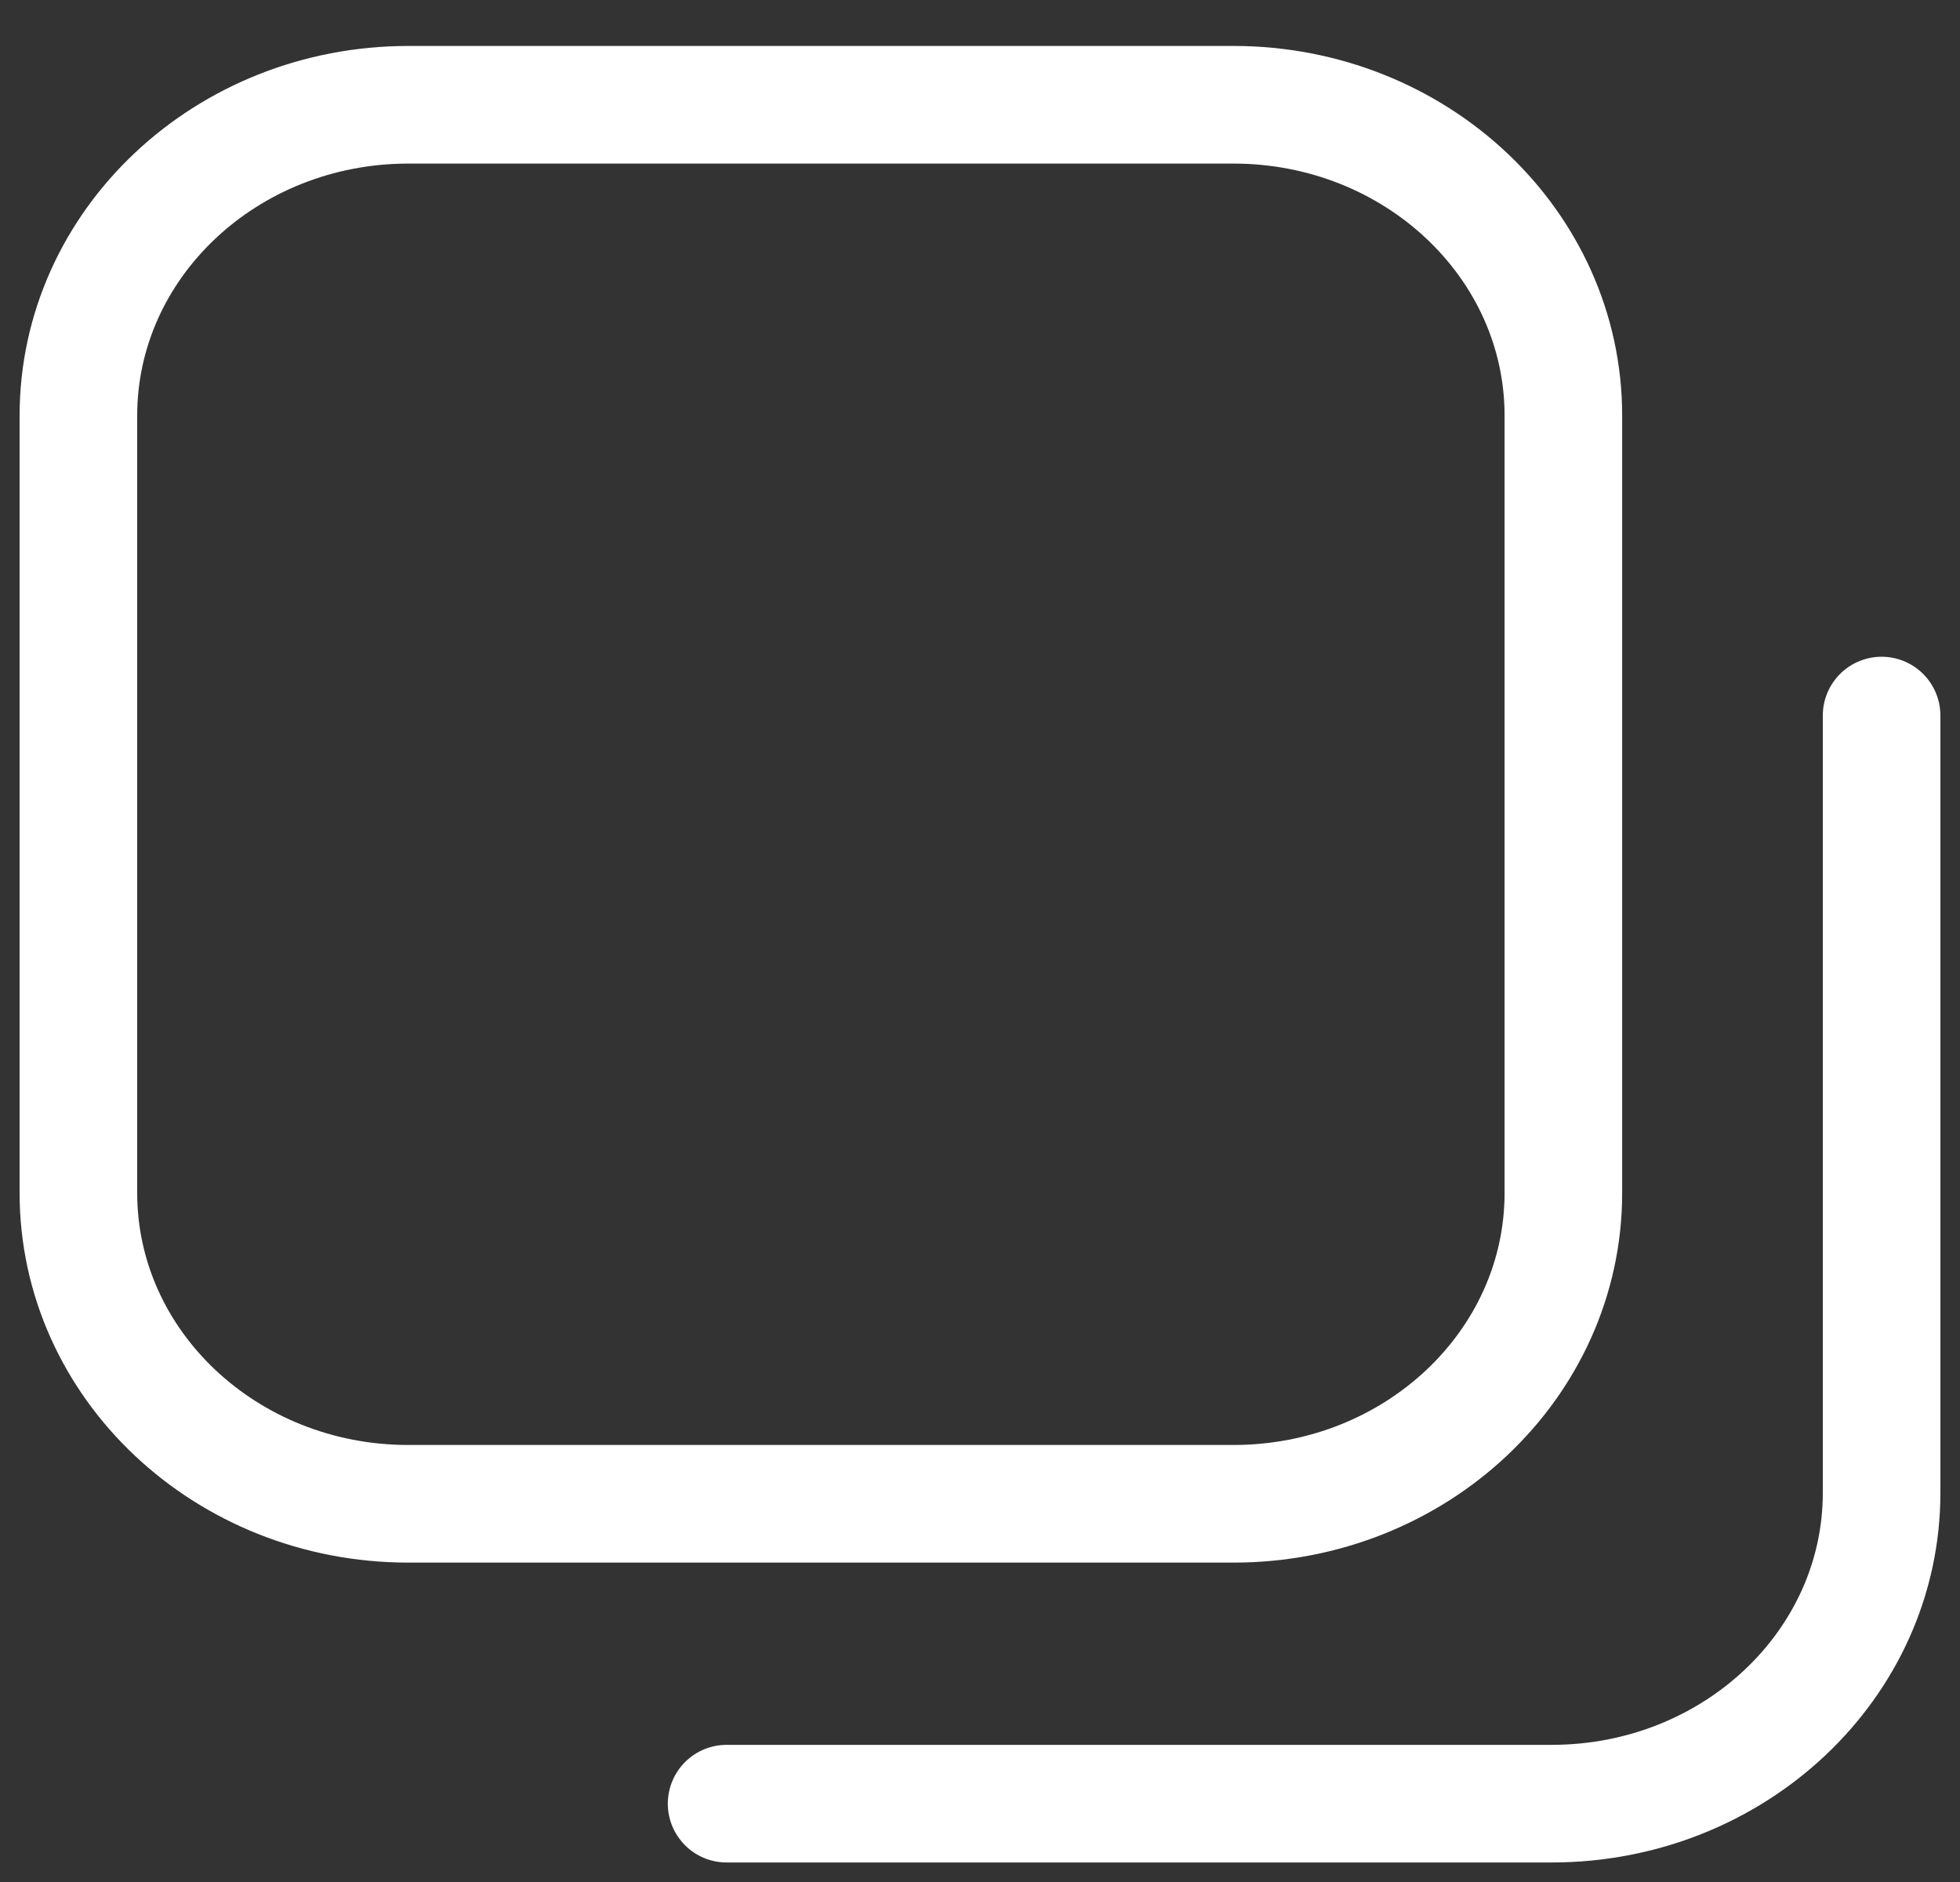
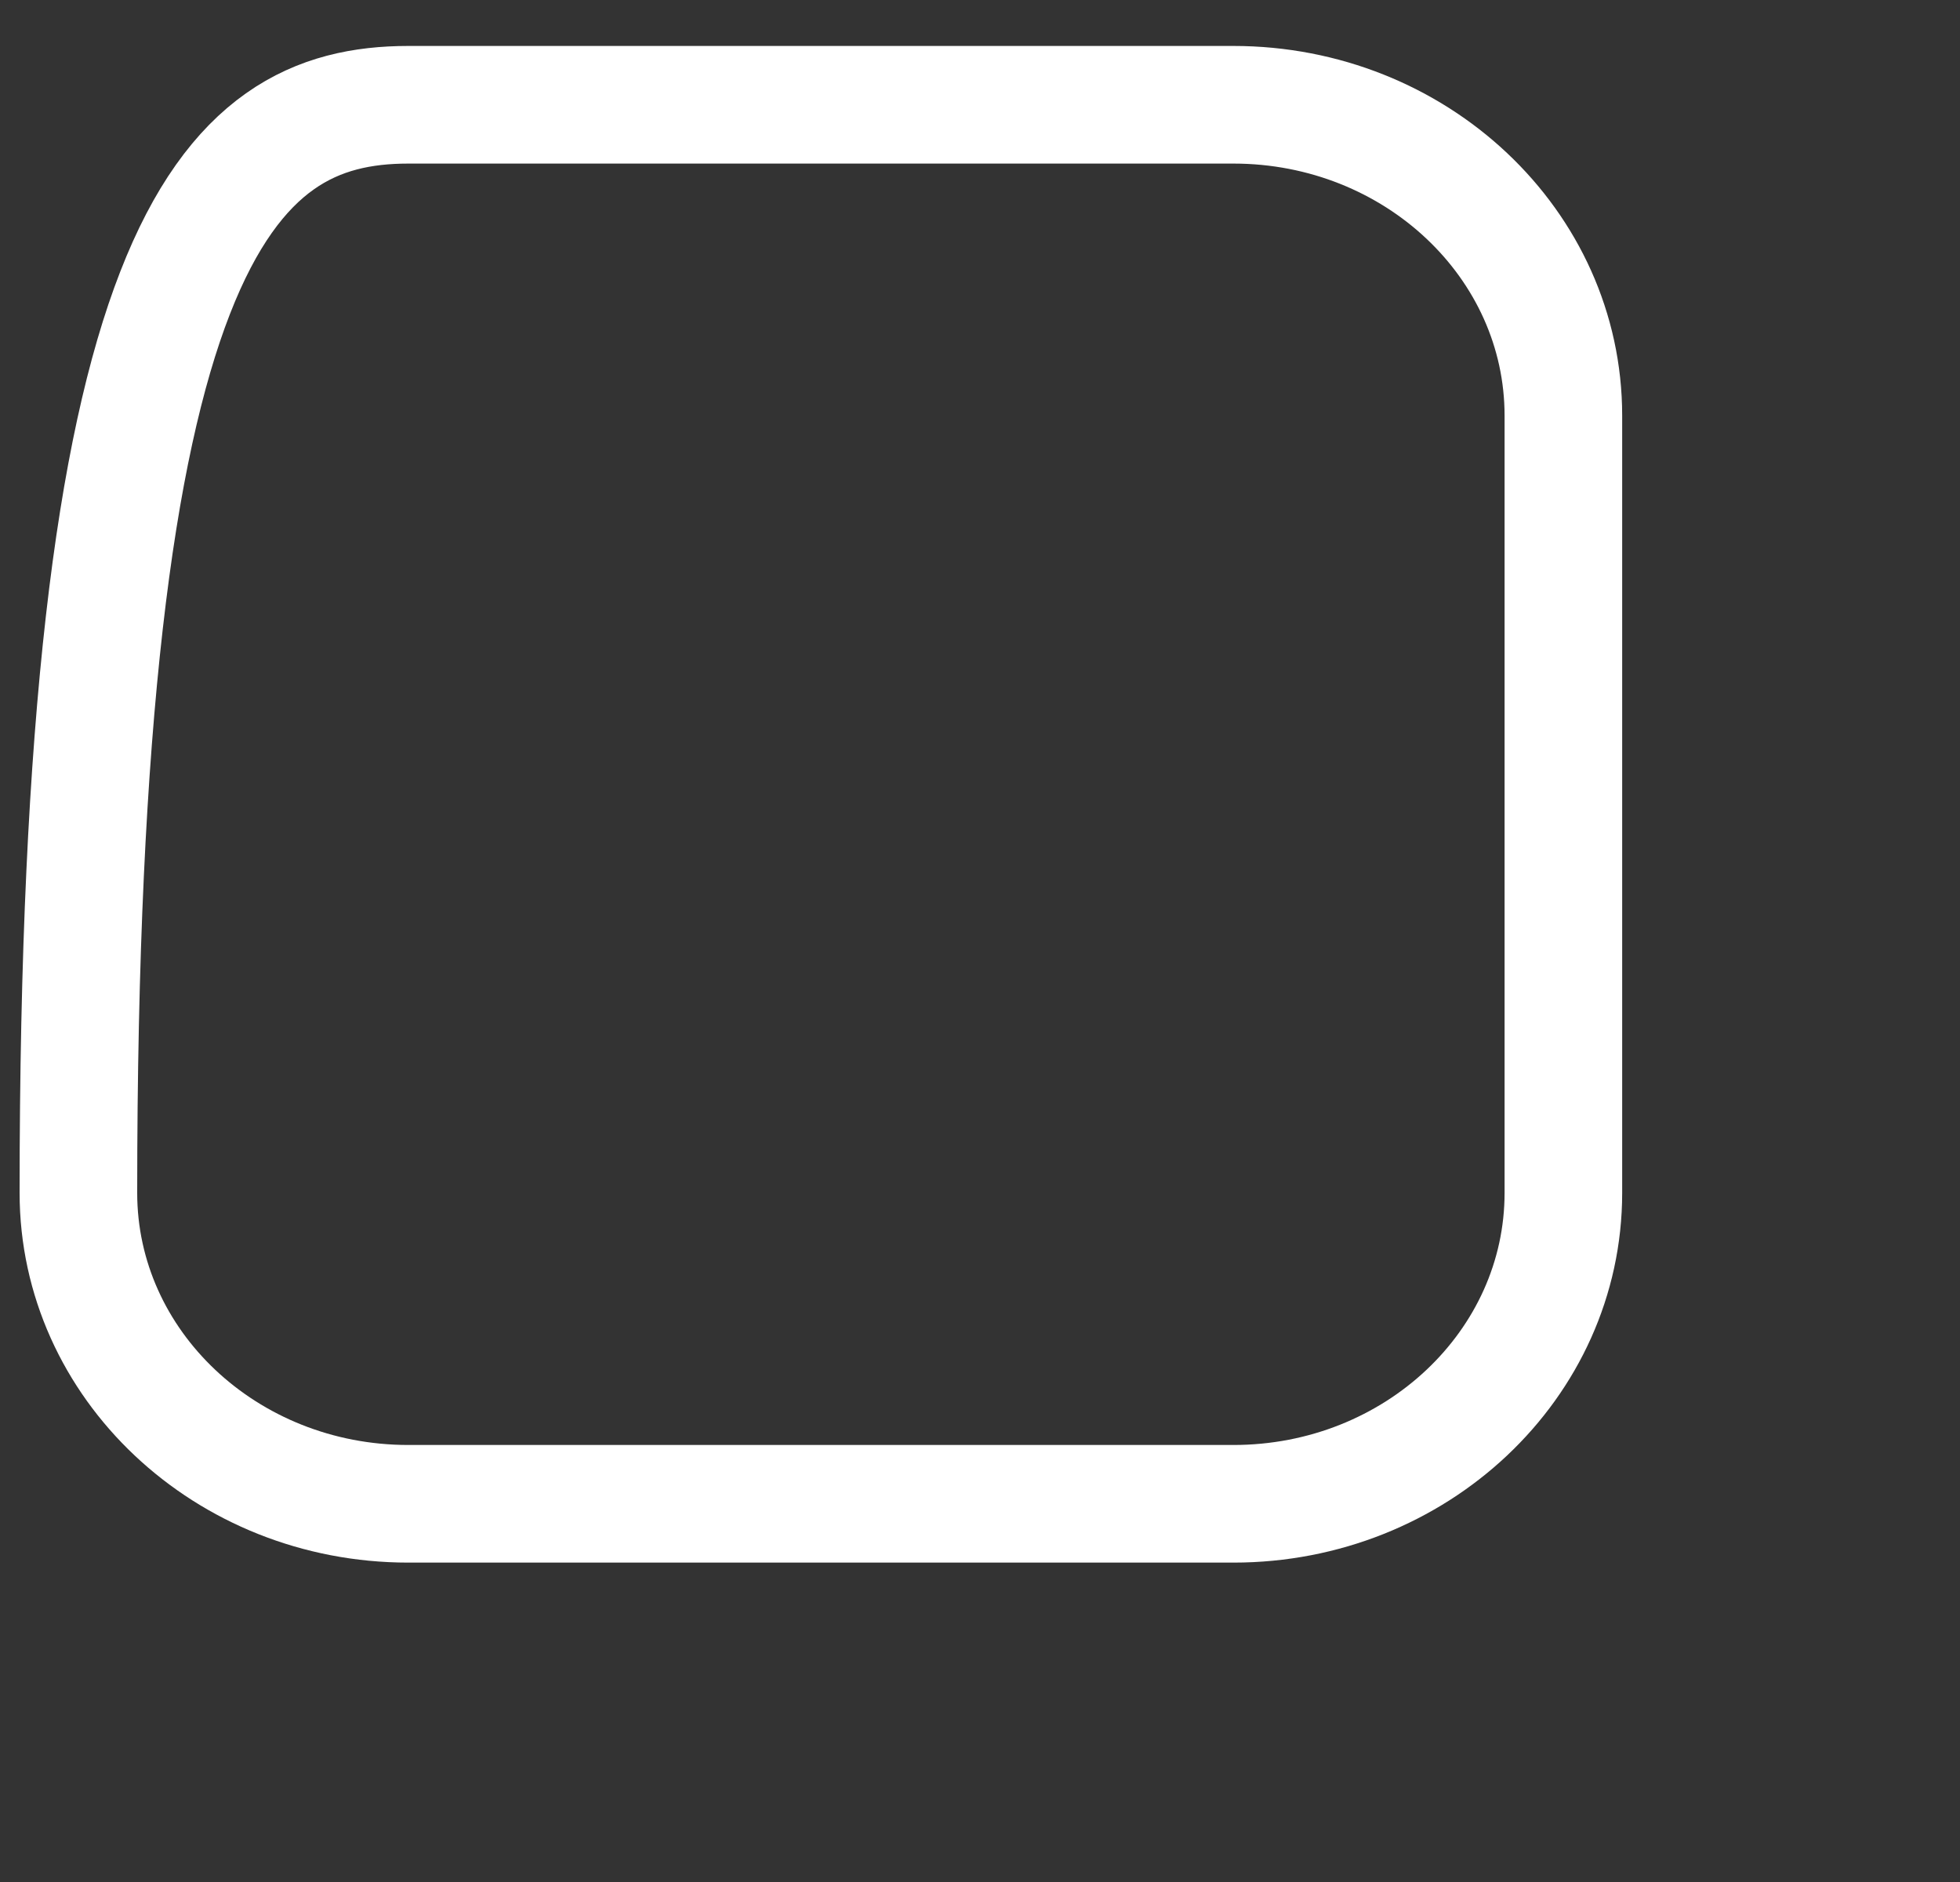
<svg xmlns="http://www.w3.org/2000/svg" width="25" height="24" viewBox="0 0 25 24" fill="none">
  <rect x="0" y="0" width="25" height="24" fill="#333333" stroke="none" />
-   <path fill-rule="evenodd" clip-rule="evenodd" d="M19.941 15.212C19.941 17.402 18.056 19.177 15.732 19.177H5.209C2.884 19.177 1 17.402 1 15.212V5.301C1 3.111 2.884 1.336 5.209 1.336H15.732C18.056 1.336 19.941 3.111 19.941 5.301V15.212Z" stroke="white" stroke-width="1.5" stroke-linecap="round" stroke-linejoin="round" />
-   <path d="M9.268 23.001H19.791C22.116 23.001 24 21.226 24 19.036V9.125" stroke="white" stroke-width="1.5" stroke-linecap="round" stroke-linejoin="round" />
+   <path fill-rule="evenodd" clip-rule="evenodd" d="M19.941 15.212C19.941 17.402 18.056 19.177 15.732 19.177H5.209C2.884 19.177 1 17.402 1 15.212C1 3.111 2.884 1.336 5.209 1.336H15.732C18.056 1.336 19.941 3.111 19.941 5.301V15.212Z" stroke="white" stroke-width="1.5" stroke-linecap="round" stroke-linejoin="round" />
</svg>